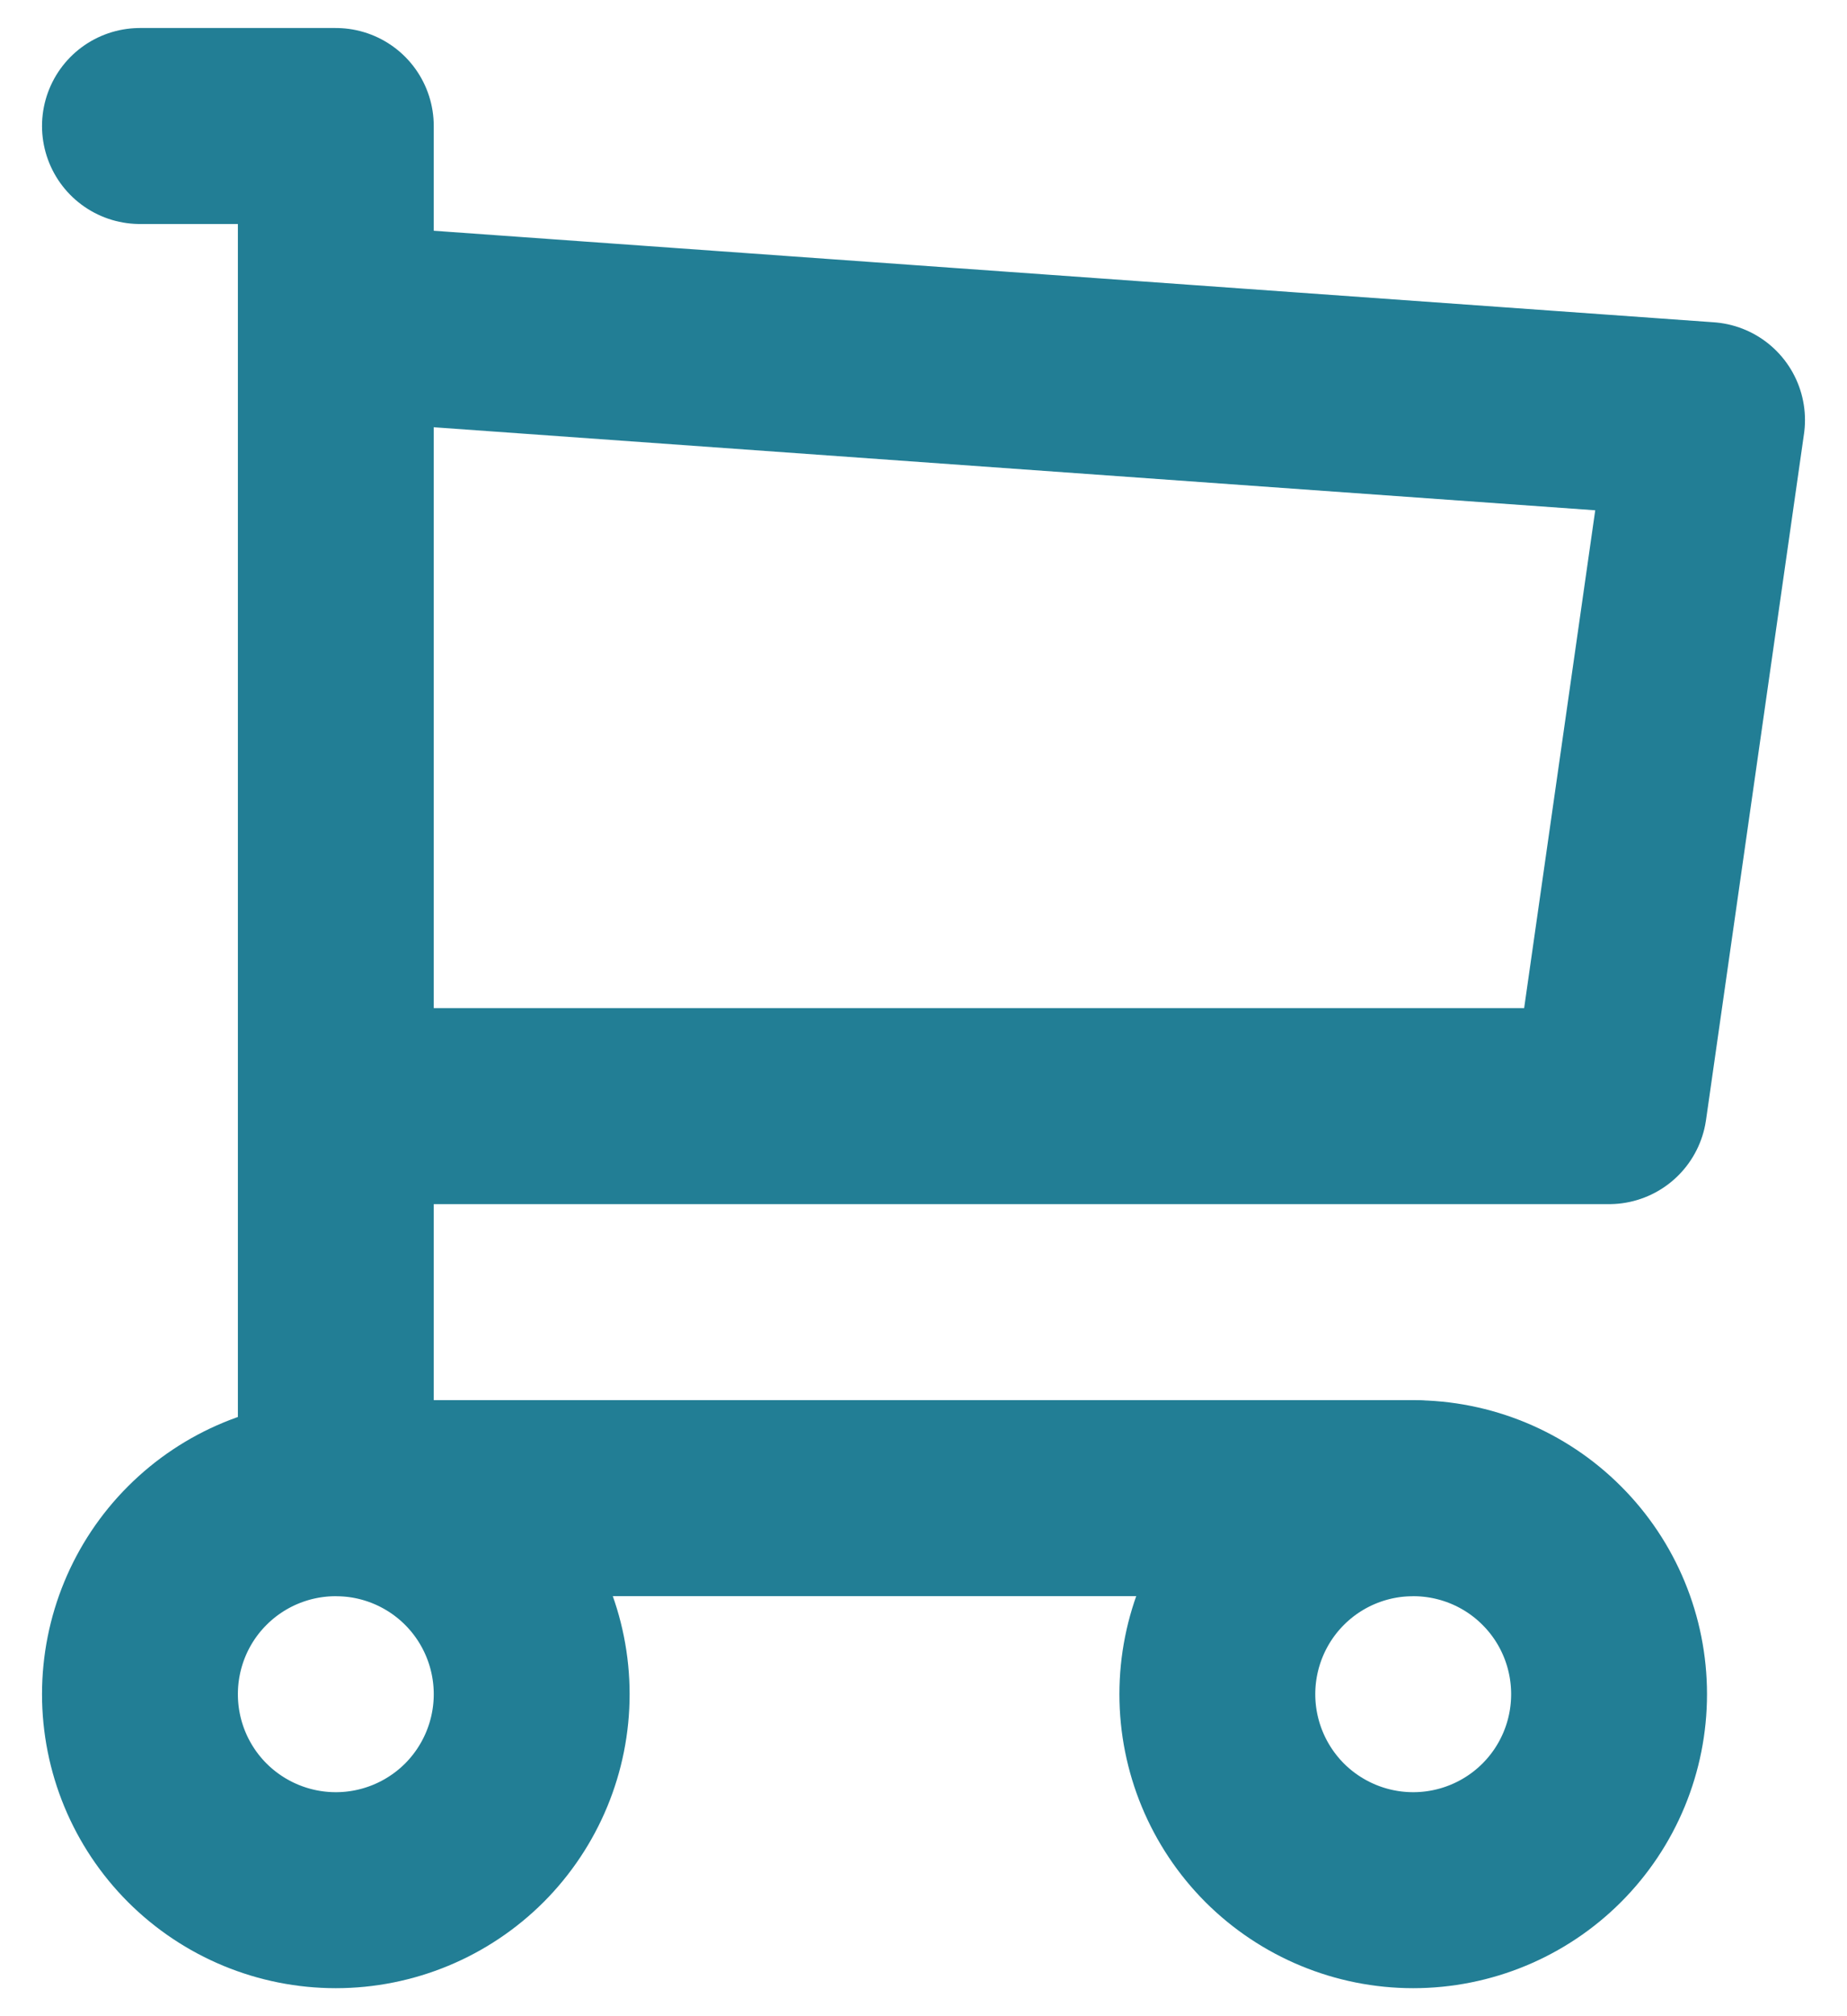
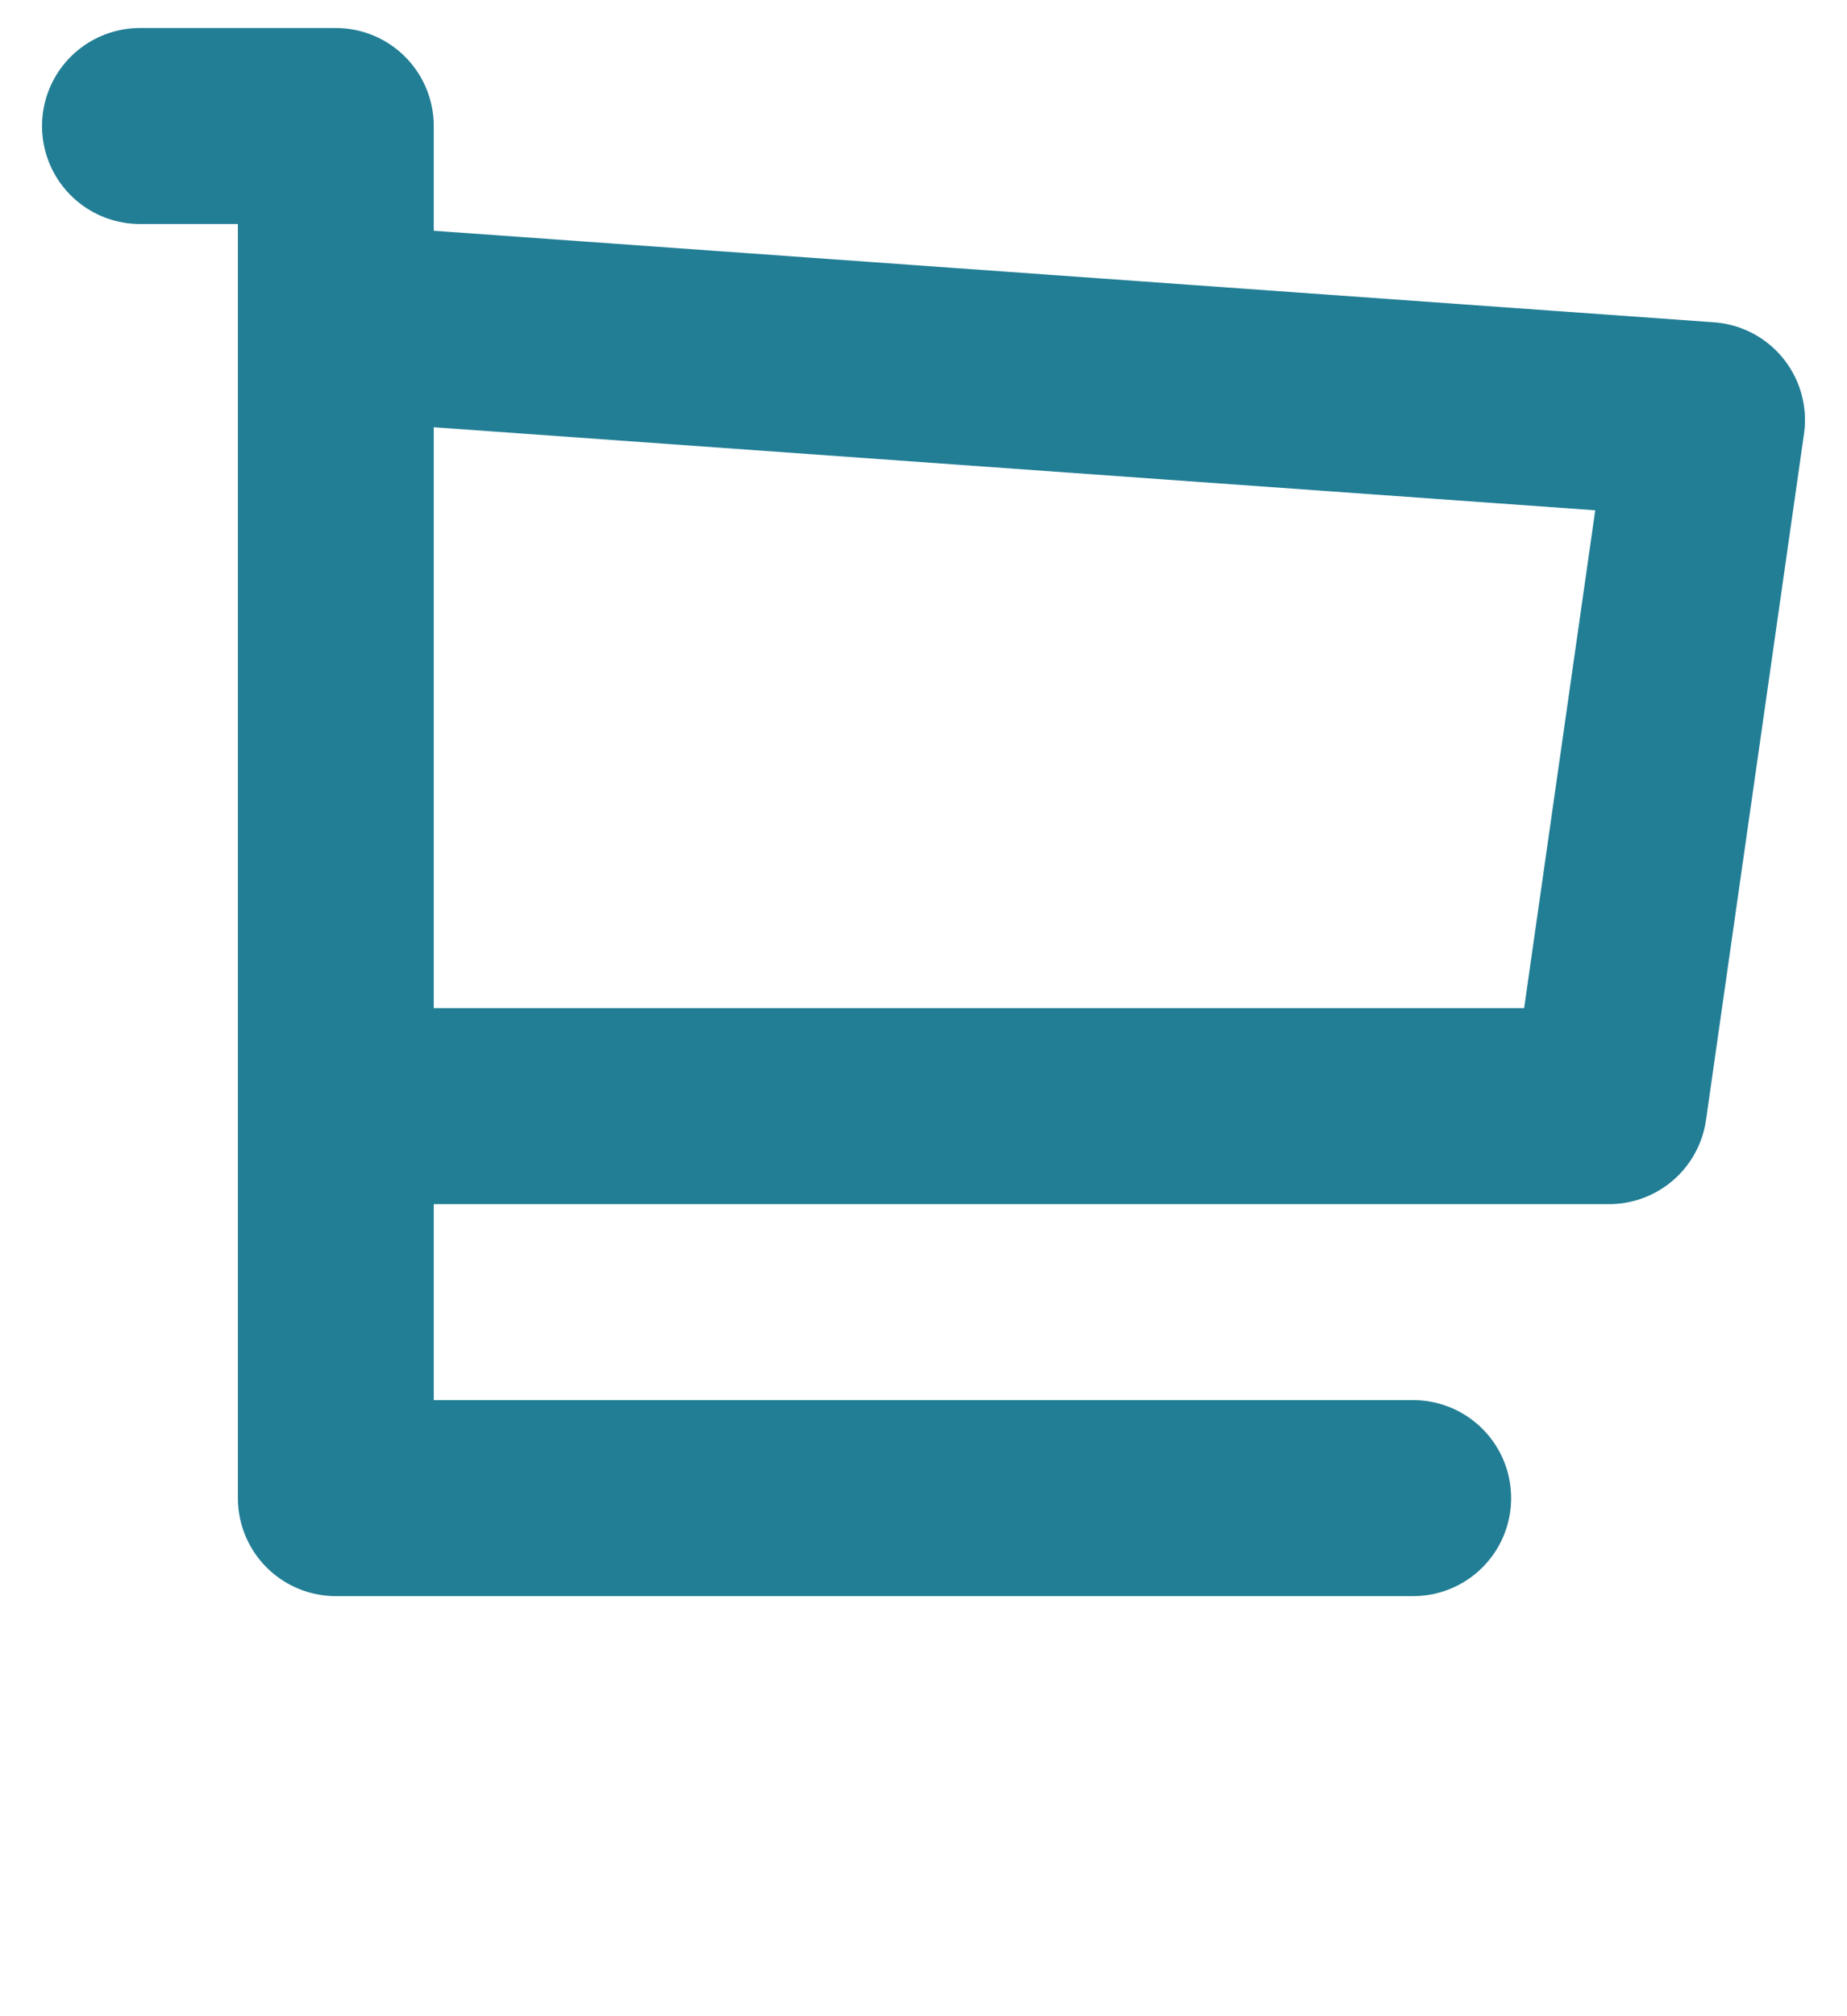
<svg xmlns="http://www.w3.org/2000/svg" width="22" height="24" viewBox="0 0 22 24" fill="none">
  <g clip-path="url(#clip0_5365_19)">
-     <path d="M1.667 20.167C1.667 20.786 1.912 21.379 2.35 21.817C2.788 22.254 3.381 22.5 4 22.5C4.619 22.5 5.212 22.254 5.65 21.817C6.087 21.379 6.333 20.786 6.333 20.167C6.333 19.548 6.087 18.954 5.65 18.517C5.212 18.079 4.619 17.834 4 17.834C3.381 17.834 2.788 18.079 2.35 18.517C1.912 18.954 1.667 19.548 1.667 20.167ZM14.5 20.167C14.5 20.786 14.746 21.379 15.183 21.817C15.621 22.254 16.214 22.5 16.833 22.5C17.452 22.5 18.046 22.254 18.483 21.817C18.921 21.379 19.166 20.786 19.166 20.167C19.166 19.548 18.921 18.954 18.483 18.517C18.046 18.079 17.452 17.834 16.833 17.834C16.214 17.834 15.621 18.079 15.183 18.517C14.746 18.954 14.5 19.548 14.5 20.167Z" stroke="#227E95" stroke-width="2.333" stroke-linecap="round" stroke-linejoin="round" />
    <path d="M16.833 17.833H4V1.5H1.667" stroke="#227E95" stroke-width="2.333" stroke-linecap="round" stroke-linejoin="round" />
    <path d="M4 3.833L20.333 5L19.166 13.167H4" stroke="#227E95" stroke-width="2.333" stroke-linecap="round" stroke-linejoin="round" />
  </g>
  <defs>
    <clipPath id="clip0_5365_19">
      <rect width="21.333" height="24" fill="white" transform="translate(0.333)" />
    </clipPath>
  </defs>
</svg>